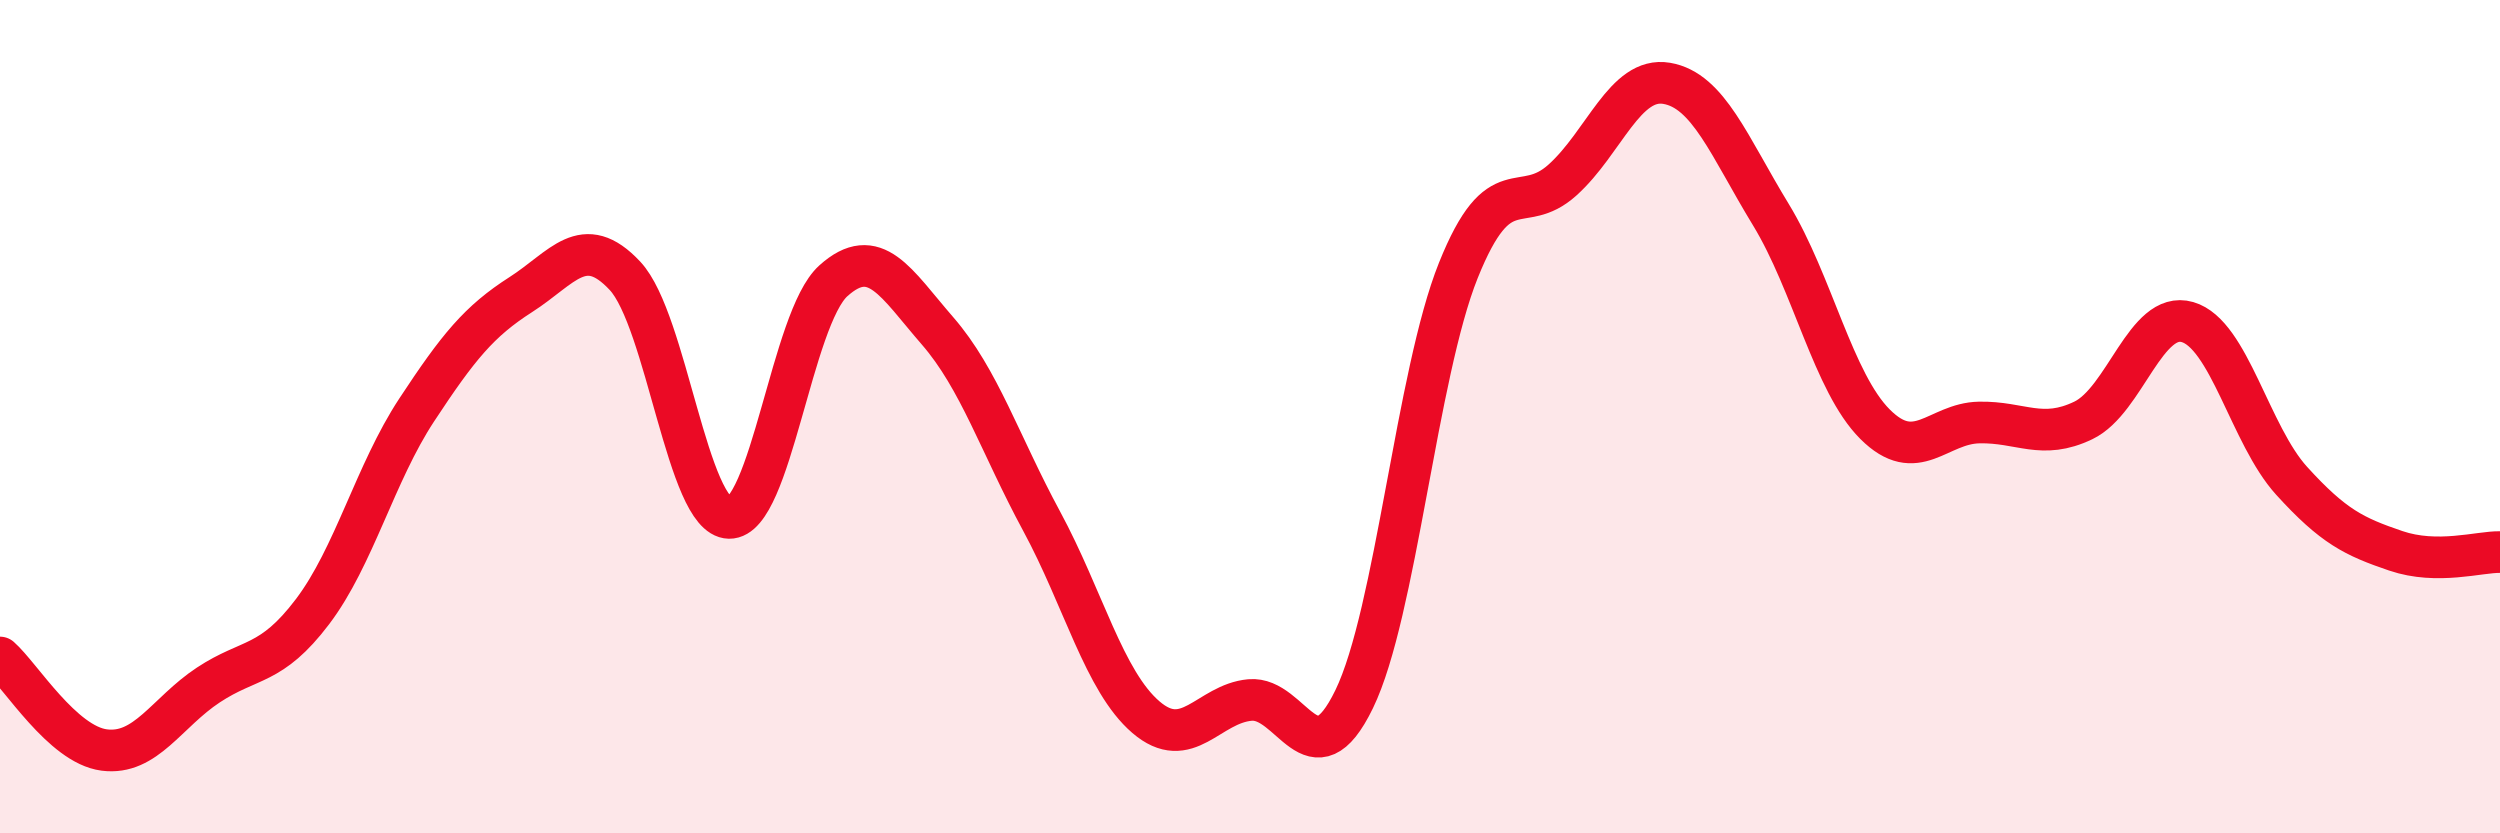
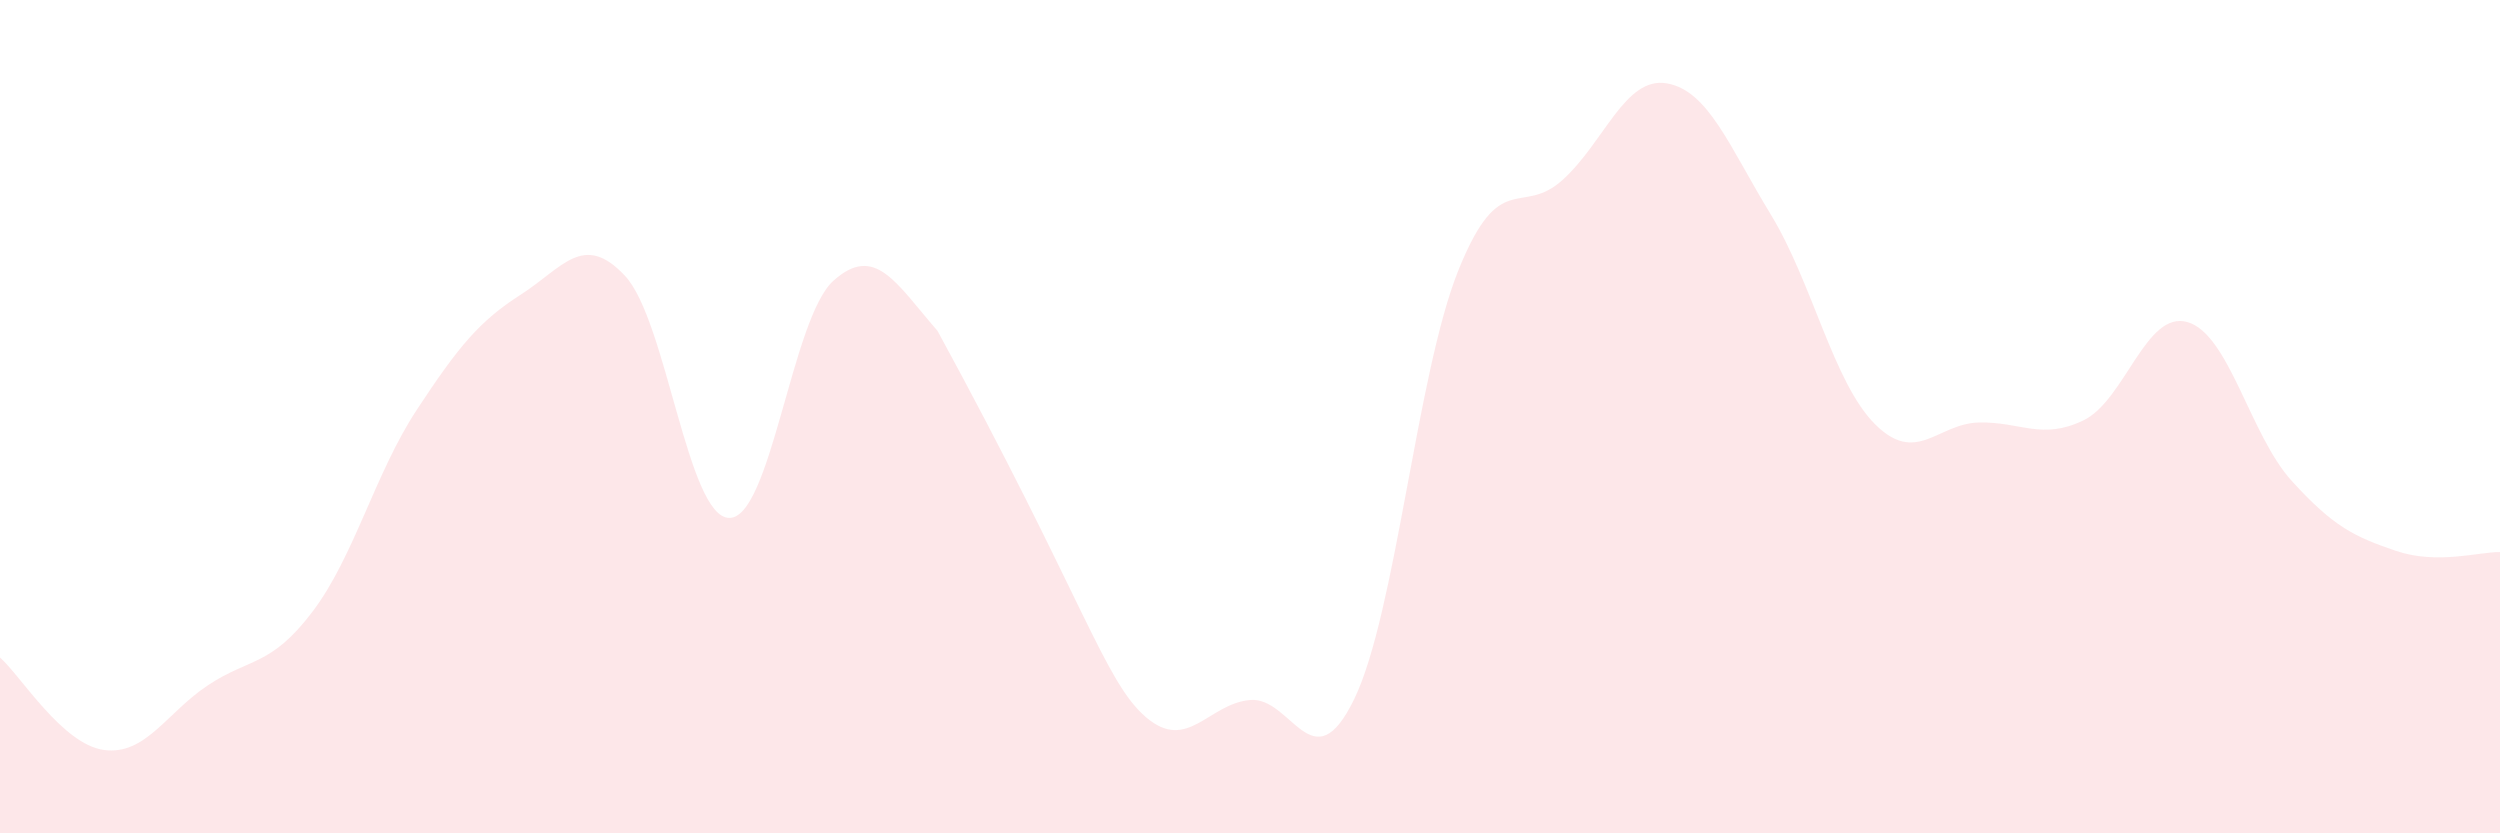
<svg xmlns="http://www.w3.org/2000/svg" width="60" height="20" viewBox="0 0 60 20">
-   <path d="M 0,15.78 C 0.5,16.22 1.5,17.87 2.5,18 C 3.5,18.13 4,17.1 5,16.44 C 6,15.78 6.5,16 7.5,14.68 C 8.5,13.36 9,11.36 10,9.84 C 11,8.32 11.5,7.71 12.5,7.07 C 13.5,6.43 14,5.55 15,6.62 C 16,7.69 16.5,12.41 17.5,12.43 C 18.5,12.45 19,7.64 20,6.74 C 21,5.84 21.5,6.79 22.5,7.94 C 23.5,9.09 24,10.66 25,12.51 C 26,14.36 26.5,16.35 27.5,17.21 C 28.5,18.07 29,16.89 30,16.8 C 31,16.71 31.5,18.84 32.5,16.78 C 33.5,14.72 34,8.98 35,6.49 C 36,4 36.5,5.22 37.5,4.32 C 38.5,3.42 39,1.83 40,2 C 41,2.17 41.5,3.51 42.5,5.15 C 43.5,6.79 44,9.18 45,10.18 C 46,11.18 46.5,10.16 47.5,10.14 C 48.5,10.12 49,10.57 50,10.09 C 51,9.61 51.5,7.44 52.5,7.73 C 53.5,8.02 54,10.44 55,11.54 C 56,12.64 56.5,12.88 57.5,13.22 C 58.5,13.56 59.5,13.24 60,13.25L60 20L0 20Z" fill="#EB0A25" opacity="0.1" stroke-linecap="round" stroke-linejoin="round" />
-   <path d="M 0,15.78 C 0.5,16.22 1.5,17.87 2.5,18 C 3.5,18.13 4,17.1 5,16.44 C 6,15.78 6.5,16 7.5,14.68 C 8.5,13.36 9,11.36 10,9.84 C 11,8.32 11.5,7.71 12.5,7.07 C 13.5,6.43 14,5.55 15,6.62 C 16,7.69 16.5,12.41 17.5,12.43 C 18.5,12.45 19,7.64 20,6.74 C 21,5.84 21.5,6.79 22.5,7.94 C 23.5,9.09 24,10.66 25,12.51 C 26,14.36 26.5,16.35 27.5,17.21 C 28.5,18.07 29,16.89 30,16.8 C 31,16.71 31.5,18.84 32.5,16.78 C 33.5,14.72 34,8.98 35,6.49 C 36,4 36.5,5.22 37.5,4.32 C 38.5,3.42 39,1.83 40,2 C 41,2.17 41.5,3.51 42.5,5.15 C 43.5,6.79 44,9.18 45,10.18 C 46,11.18 46.5,10.16 47.5,10.14 C 48.5,10.12 49,10.57 50,10.09 C 51,9.61 51.5,7.44 52.5,7.73 C 53.5,8.02 54,10.44 55,11.54 C 56,12.64 56.5,12.88 57.5,13.22 C 58.5,13.56 59.5,13.24 60,13.25" stroke="#EB0A25" stroke-width="1" fill="none" stroke-linecap="round" stroke-linejoin="round" />
+   <path d="M 0,15.78 C 0.5,16.22 1.5,17.87 2.5,18 C 3.5,18.13 4,17.1 5,16.44 C 6,15.78 6.5,16 7.5,14.68 C 8.5,13.36 9,11.36 10,9.84 C 11,8.32 11.5,7.71 12.5,7.07 C 13.5,6.43 14,5.55 15,6.62 C 16,7.69 16.5,12.41 17.5,12.43 C 18.5,12.45 19,7.64 20,6.74 C 21,5.84 21.5,6.79 22.5,7.94 C 26,14.36 26.5,16.35 27.5,17.21 C 28.5,18.07 29,16.89 30,16.8 C 31,16.71 31.5,18.84 32.5,16.78 C 33.5,14.72 34,8.98 35,6.49 C 36,4 36.5,5.22 37.5,4.32 C 38.5,3.42 39,1.83 40,2 C 41,2.17 41.5,3.51 42.5,5.15 C 43.5,6.79 44,9.18 45,10.18 C 46,11.18 46.5,10.16 47.5,10.14 C 48.5,10.12 49,10.57 50,10.09 C 51,9.61 51.5,7.44 52.5,7.73 C 53.5,8.02 54,10.44 55,11.54 C 56,12.64 56.5,12.88 57.5,13.22 C 58.5,13.56 59.5,13.24 60,13.25L60 20L0 20Z" fill="#EB0A25" opacity="0.1" stroke-linecap="round" stroke-linejoin="round" />
</svg>